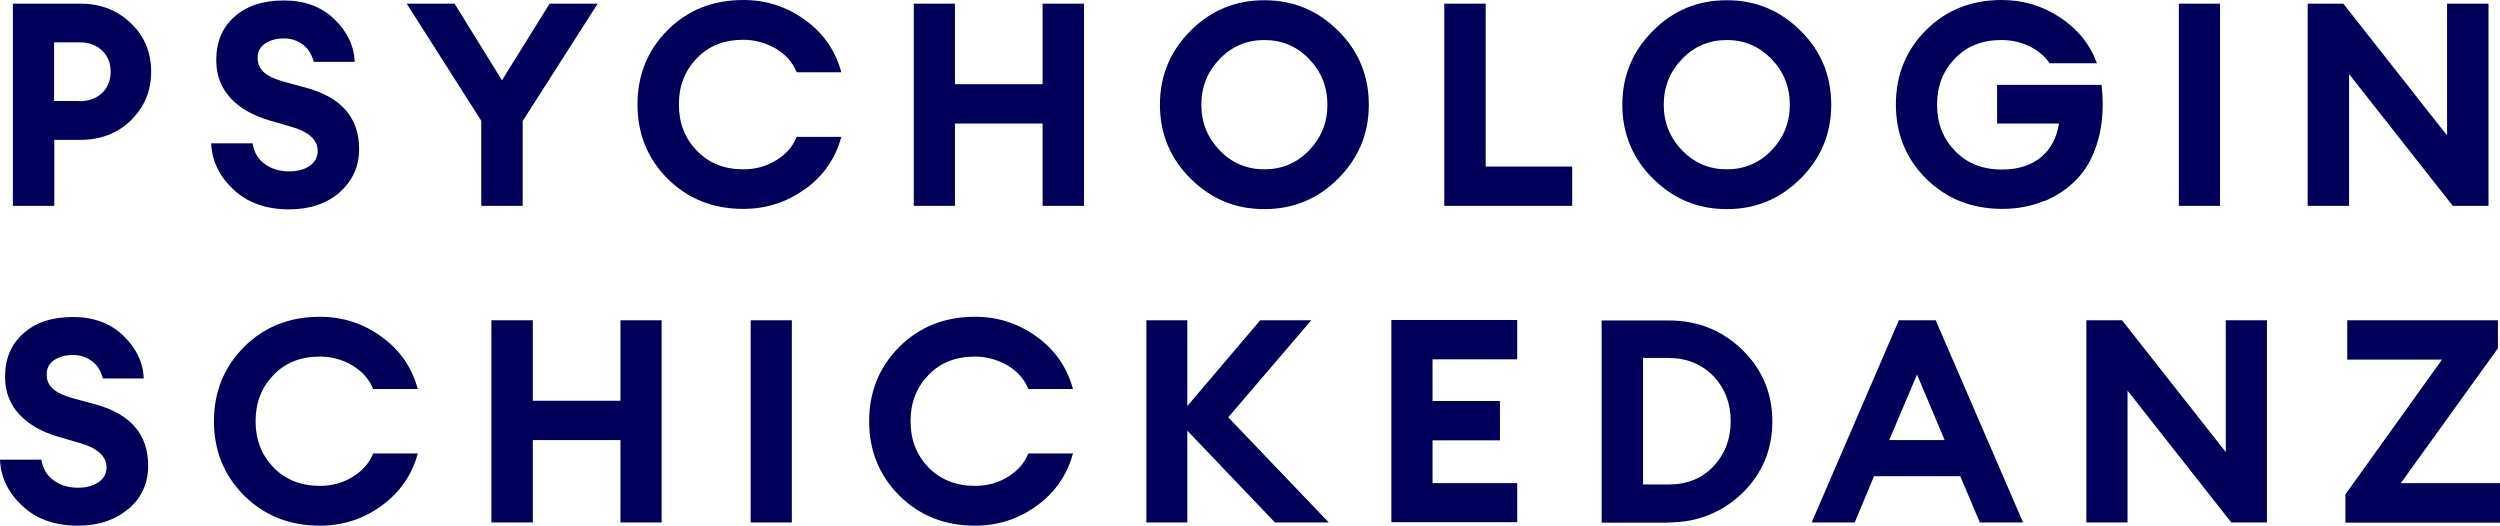
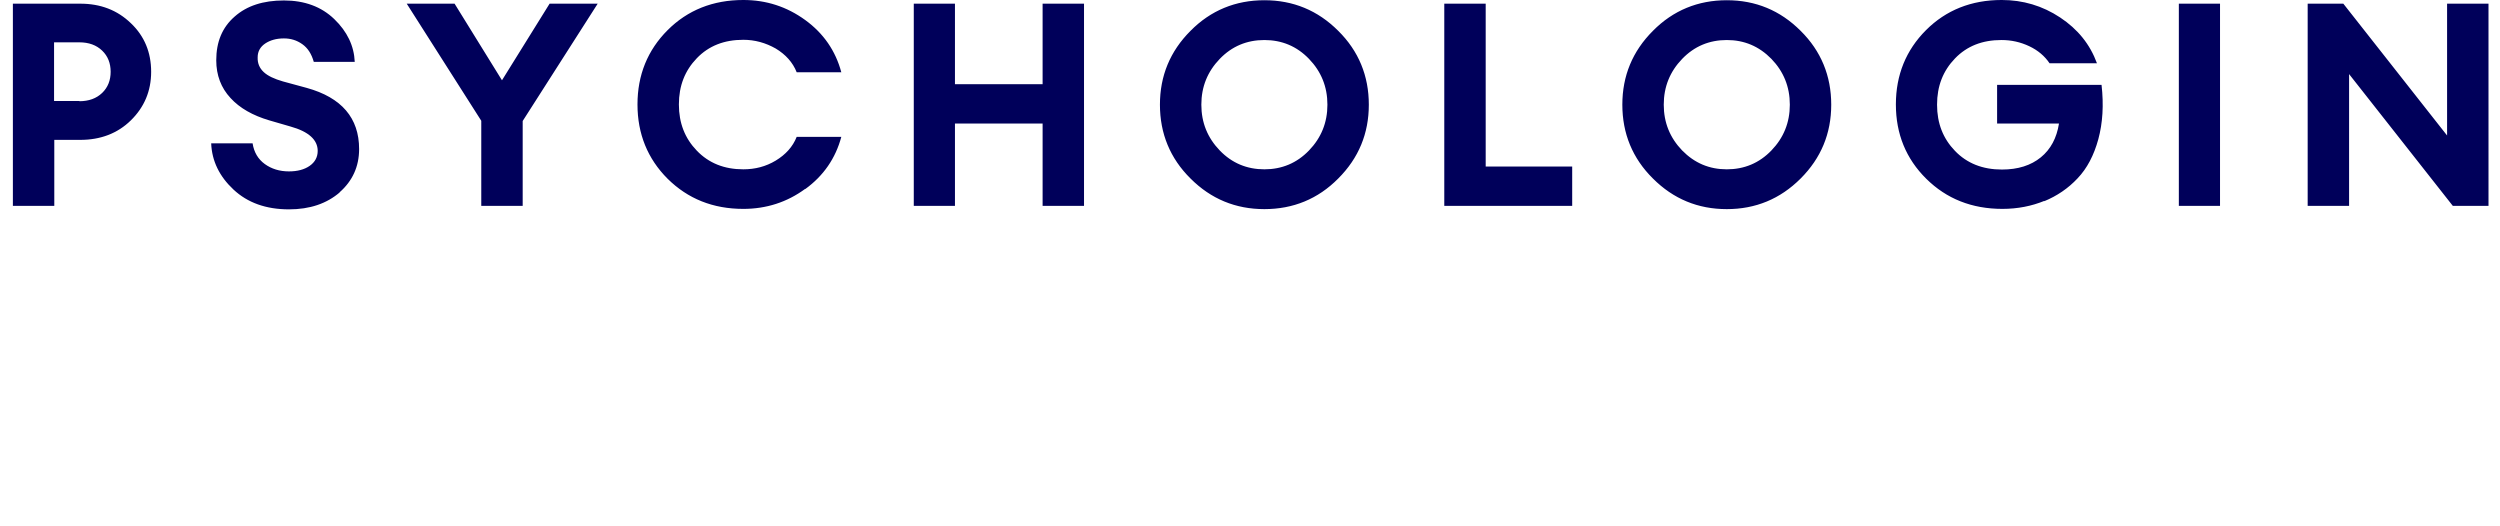
<svg xmlns="http://www.w3.org/2000/svg" id="Ebene_1" version="1.1" viewBox="0 0 108.67 22.85">
  <defs>
    <style>
      .st0 {
        fill: #00005a;
      }
    </style>
  </defs>
-   <path class="st0" d="M108.67,22.71v-1.71h-4.31l4.22-5.86v-1.22h-6.55v1.71h4.12l-4.2,5.86v1.23h6.72ZM98.54,13.92h-1.79v5.73l-4.51-5.73h-1.55v8.79h1.79v-5.73l4.51,5.73h1.55v-8.79ZM84.54,19.13h-2.42l1.21-2.85,1.2,2.85h0ZM80.62,22.71l.84-2.01h3.75l.85,2.01h1.88l-3.8-8.79h-1.6l-3.79,8.79h1.87ZM71.42,15.56h1.1c.8,0,1.45.27,1.96.79.5.53.75,1.18.75,1.96s-.25,1.43-.75,1.96-1.15.79-1.96.79h-1.1v-5.5ZM72.52,22.71c1.26,0,2.33-.43,3.21-1.27.87-.85,1.31-1.89,1.31-3.12s-.44-2.27-1.31-3.12c-.88-.85-1.94-1.27-3.21-1.27h-2.9v8.79h2.9ZM65.95,22.71v-1.71h-3.68v-1.86h2.93v-1.71h-2.93v-1.81h3.68v-1.71h-5.47v8.79h5.47ZM57.76,22.71l-4.37-4.57,3.61-4.22h-2.22l-3.17,3.73v-3.73h-1.78v8.79h1.78v-3.99l3.81,3.99h2.34ZM45.07,21.98c.8-.58,1.32-1.34,1.57-2.27h-1.94c-.17.43-.48.77-.91,1.03s-.9.38-1.41.38c-.82,0-1.5-.27-2.02-.8-.52-.54-.78-1.2-.78-2.01s.26-1.47.78-2.01c.52-.54,1.19-.8,2.02-.8.5,0,.97.13,1.41.38.43.26.74.6.91,1.03h1.94c-.25-.93-.77-1.69-1.57-2.27s-1.69-.87-2.69-.87c-1.32,0-2.42.44-3.29,1.31s-1.31,1.95-1.31,3.23.44,2.36,1.31,3.23c.88.87,1.97,1.31,3.29,1.31,1,0,1.9-.29,2.69-.87M34.42,13.92h-1.79v8.79h1.79v-8.79ZM23.16,22.71v-3.58h3.81v3.58h1.79v-8.79h-1.79v3.5h-3.81v-3.5h-1.8v8.79h1.8ZM16.59,21.98c.8-.58,1.32-1.34,1.57-2.27h-1.94c-.17.43-.48.77-.91,1.03s-.9.38-1.4.38c-.83,0-1.5-.27-2.02-.8-.52-.54-.78-1.2-.78-2.01s.26-1.47.78-2.01c.52-.54,1.19-.8,2.02-.8.5,0,.97.13,1.4.38.43.26.74.6.91,1.03h1.94c-.25-.93-.77-1.69-1.57-2.27-.8-.58-1.69-.87-2.69-.87-1.32,0-2.42.44-3.29,1.31s-1.31,1.95-1.31,3.23.44,2.36,1.31,3.23c.88.87,1.97,1.31,3.29,1.31,1,0,1.9-.29,2.69-.87M5.59,22.12c.57-.49.85-1.12.85-1.88,0-1.35-.76-2.24-2.28-2.66l-1.03-.28c-.38-.11-.66-.24-.84-.41-.18-.16-.27-.38-.26-.64,0-.26.12-.46.33-.6s.48-.22.81-.22c.3,0,.57.08.8.25.24.16.41.42.5.77h1.78c-.03-.7-.33-1.32-.89-1.86s-1.29-.81-2.19-.81-1.61.23-2.14.7c-.54.47-.81,1.1-.81,1.9,0,.65.21,1.2.62,1.63.4.44.97.76,1.68.97l.93.27c.78.22,1.18.58,1.18,1.06,0,.27-.11.49-.35.65s-.53.24-.9.24c-.41,0-.76-.11-1.05-.32-.29-.21-.47-.51-.53-.9H0c.03.77.36,1.44.97,2.01.61.57,1.41.86,2.41.86.91,0,1.64-.25,2.21-.74" />
  <path class="st0" d="M108.16.16h-1.79v5.73L101.86.16h-1.55v8.79h1.8V3.22l4.51,5.73h1.55V.16h-.01ZM96.5.16h-1.79v8.79h1.79V.16ZM88.85,8.75c.56-.23,1.05-.56,1.46-1,.41-.43.71-1,.9-1.7s.24-1.49.14-2.36h-4.54v1.68h2.69c-.1.63-.36,1.12-.79,1.47-.43.35-.99.53-1.69.53-.84,0-1.52-.27-2.04-.81s-.78-1.2-.78-2.01.26-1.47.78-2.01c.52-.54,1.19-.8,2.02-.8.43,0,.83.09,1.21.27.38.18.67.43.88.74h2.06c-.3-.82-.83-1.48-1.6-1.99-.77-.51-1.62-.76-2.54-.76-1.32,0-2.42.44-3.29,1.31s-1.31,1.95-1.31,3.23.44,2.36,1.32,3.23,1.98,1.31,3.31,1.31c.66,0,1.27-.12,1.83-.35M79.6,4.55c0-1.25-.44-2.33-1.33-3.21-.89-.89-1.96-1.33-3.21-1.33s-2.33.44-3.21,1.33c-.89.89-1.33,1.96-1.33,3.21s.44,2.33,1.33,3.21c.89.89,1.96,1.33,3.21,1.33s2.32-.44,3.21-1.33c.89-.89,1.33-1.96,1.33-3.21M72.32,4.55c0-.78.27-1.44.8-1.99.53-.55,1.18-.82,1.94-.82s1.4.27,1.94.82c.53.55.8,1.21.8,1.99s-.27,1.44-.8,1.99c-.53.55-1.18.82-1.94.82s-1.4-.27-1.94-.82c-.53-.55-.8-1.21-.8-1.99M68.34,8.95v-1.71h-3.76V.16h-1.8v8.79h5.56ZM59.5,4.55c0-1.25-.44-2.33-1.33-3.21-.89-.89-1.96-1.33-3.21-1.33s-2.33.44-3.21,1.33c-.89.89-1.33,1.96-1.33,3.21s.44,2.33,1.33,3.21c.89.89,1.96,1.33,3.21,1.33s2.33-.44,3.21-1.33c.89-.89,1.33-1.96,1.33-3.21M52.22,4.55c0-.78.27-1.44.8-1.99.53-.55,1.18-.82,1.94-.82s1.41.27,1.94.82.8,1.21.8,1.99-.27,1.44-.8,1.99c-.53.55-1.18.82-1.94.82s-1.41-.27-1.94-.82-.8-1.21-.8-1.99M41.51,8.95v-3.58h3.81v3.58h1.8V.16h-1.8v3.5h-3.81V.16h-1.79v8.79h1.79ZM35,8.22c.8-.58,1.32-1.34,1.57-2.27h-1.94c-.17.43-.48.77-.91,1.03s-.9.38-1.41.38c-.83,0-1.5-.27-2.02-.81s-.78-1.2-.78-2.01.26-1.47.78-2.01c.52-.54,1.19-.8,2.02-.8.5,0,.97.13,1.41.38.43.26.74.6.91,1.03h1.94c-.25-.93-.77-1.69-1.57-2.27-.8-.58-1.69-.87-2.69-.87-1.32,0-2.42.44-3.29,1.31s-1.31,1.95-1.31,3.23.44,2.36,1.31,3.23c.88.87,1.97,1.31,3.29,1.31,1,0,1.9-.29,2.69-.87M22.72,8.95v-3.69L25.98.16h-2.09l-2.07,3.33L19.76.16h-2.08l3.24,5.09v3.7h1.8ZM14.76,8.36c.56-.49.85-1.12.85-1.88,0-1.35-.76-2.24-2.28-2.66l-1.03-.28c-.38-.11-.66-.24-.84-.41-.18-.17-.27-.38-.26-.64,0-.26.12-.46.33-.6s.48-.22.81-.22c.3,0,.56.08.8.25s.4.42.5.77h1.78c-.03-.7-.33-1.32-.89-1.86S13.24.02,12.34.02s-1.61.23-2.14.7c-.54.47-.8,1.1-.8,1.9,0,.65.21,1.2.62,1.64.4.44.97.76,1.68.97l.93.27c.79.22,1.18.58,1.18,1.06,0,.27-.12.49-.35.65-.23.16-.53.24-.9.24-.41,0-.76-.11-1.05-.32s-.47-.51-.53-.9h-1.8c.03.77.36,1.44.97,2.01.61.57,1.41.86,2.41.86.91,0,1.64-.25,2.21-.74M3.45,4.39h-1.1V1.84h1.1c.41,0,.74.12.99.36s.37.55.37.92-.12.68-.37.92c-.25.24-.58.36-.99.36M3.48.16H.56v8.79h1.8v-2.87h1.13c.88,0,1.62-.28,2.2-.85s.88-1.27.88-2.11-.29-1.55-.88-2.11c-.59-.57-1.32-.85-2.2-.85" />
</svg>